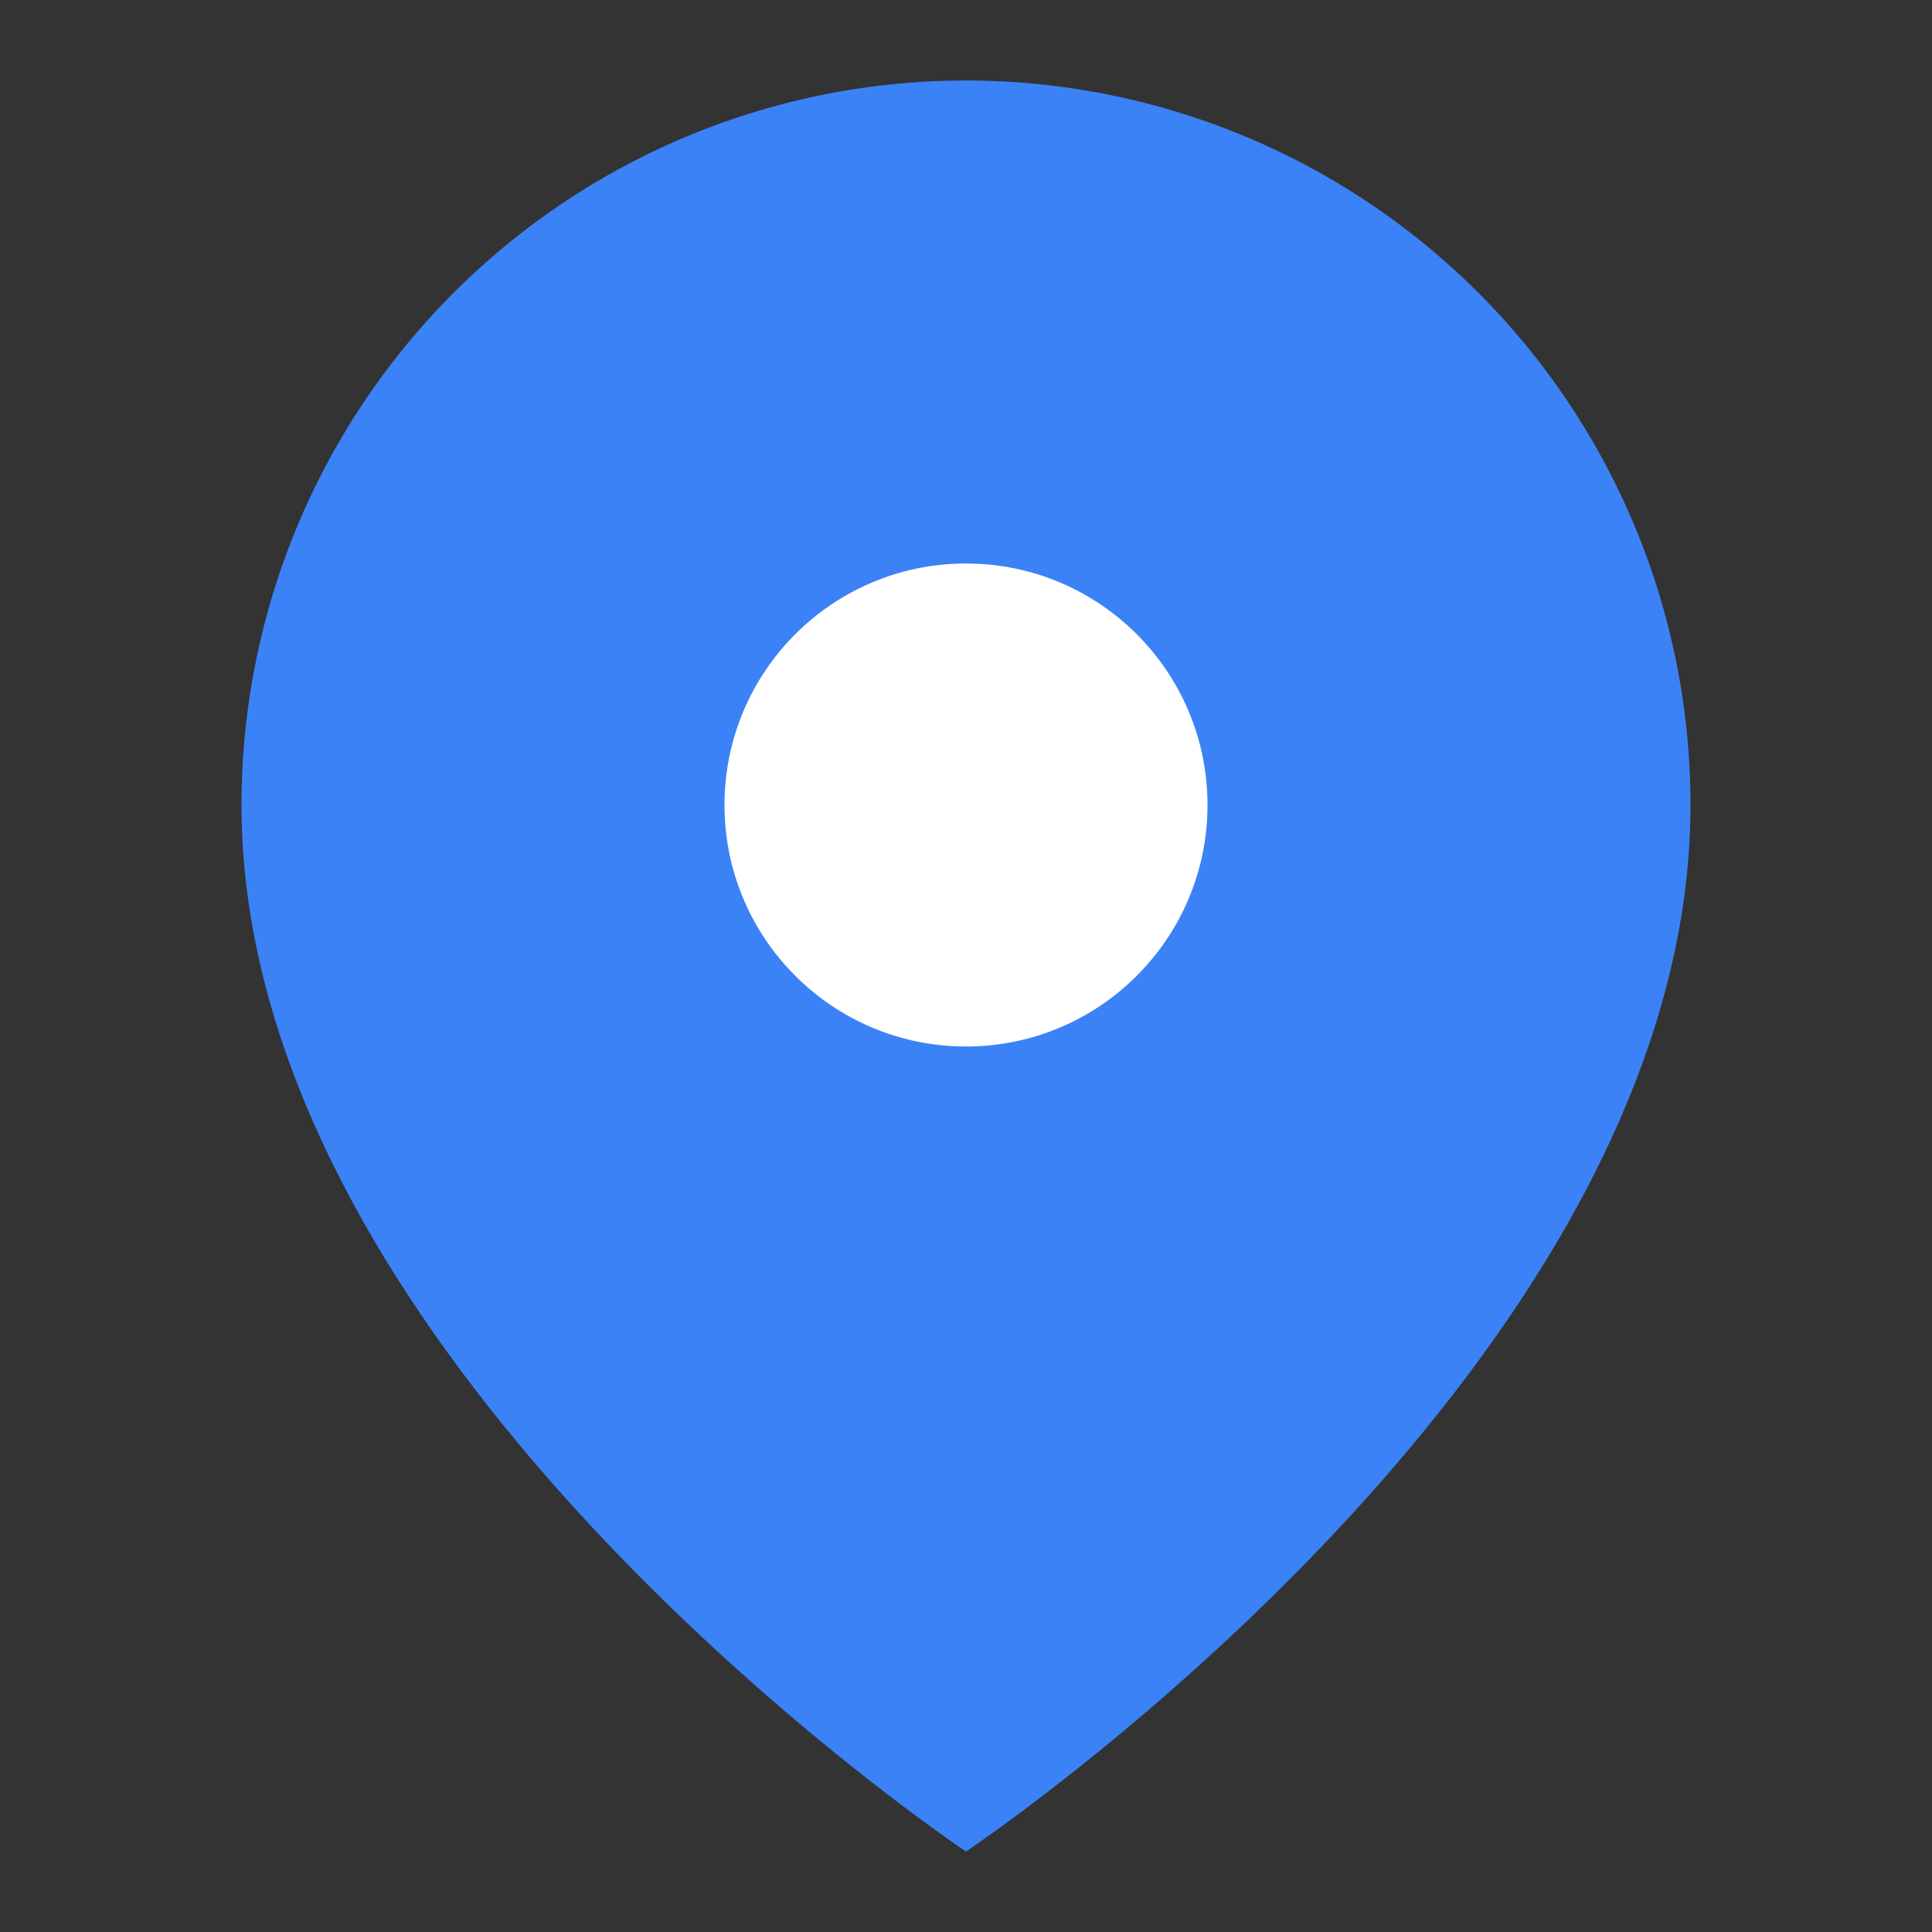
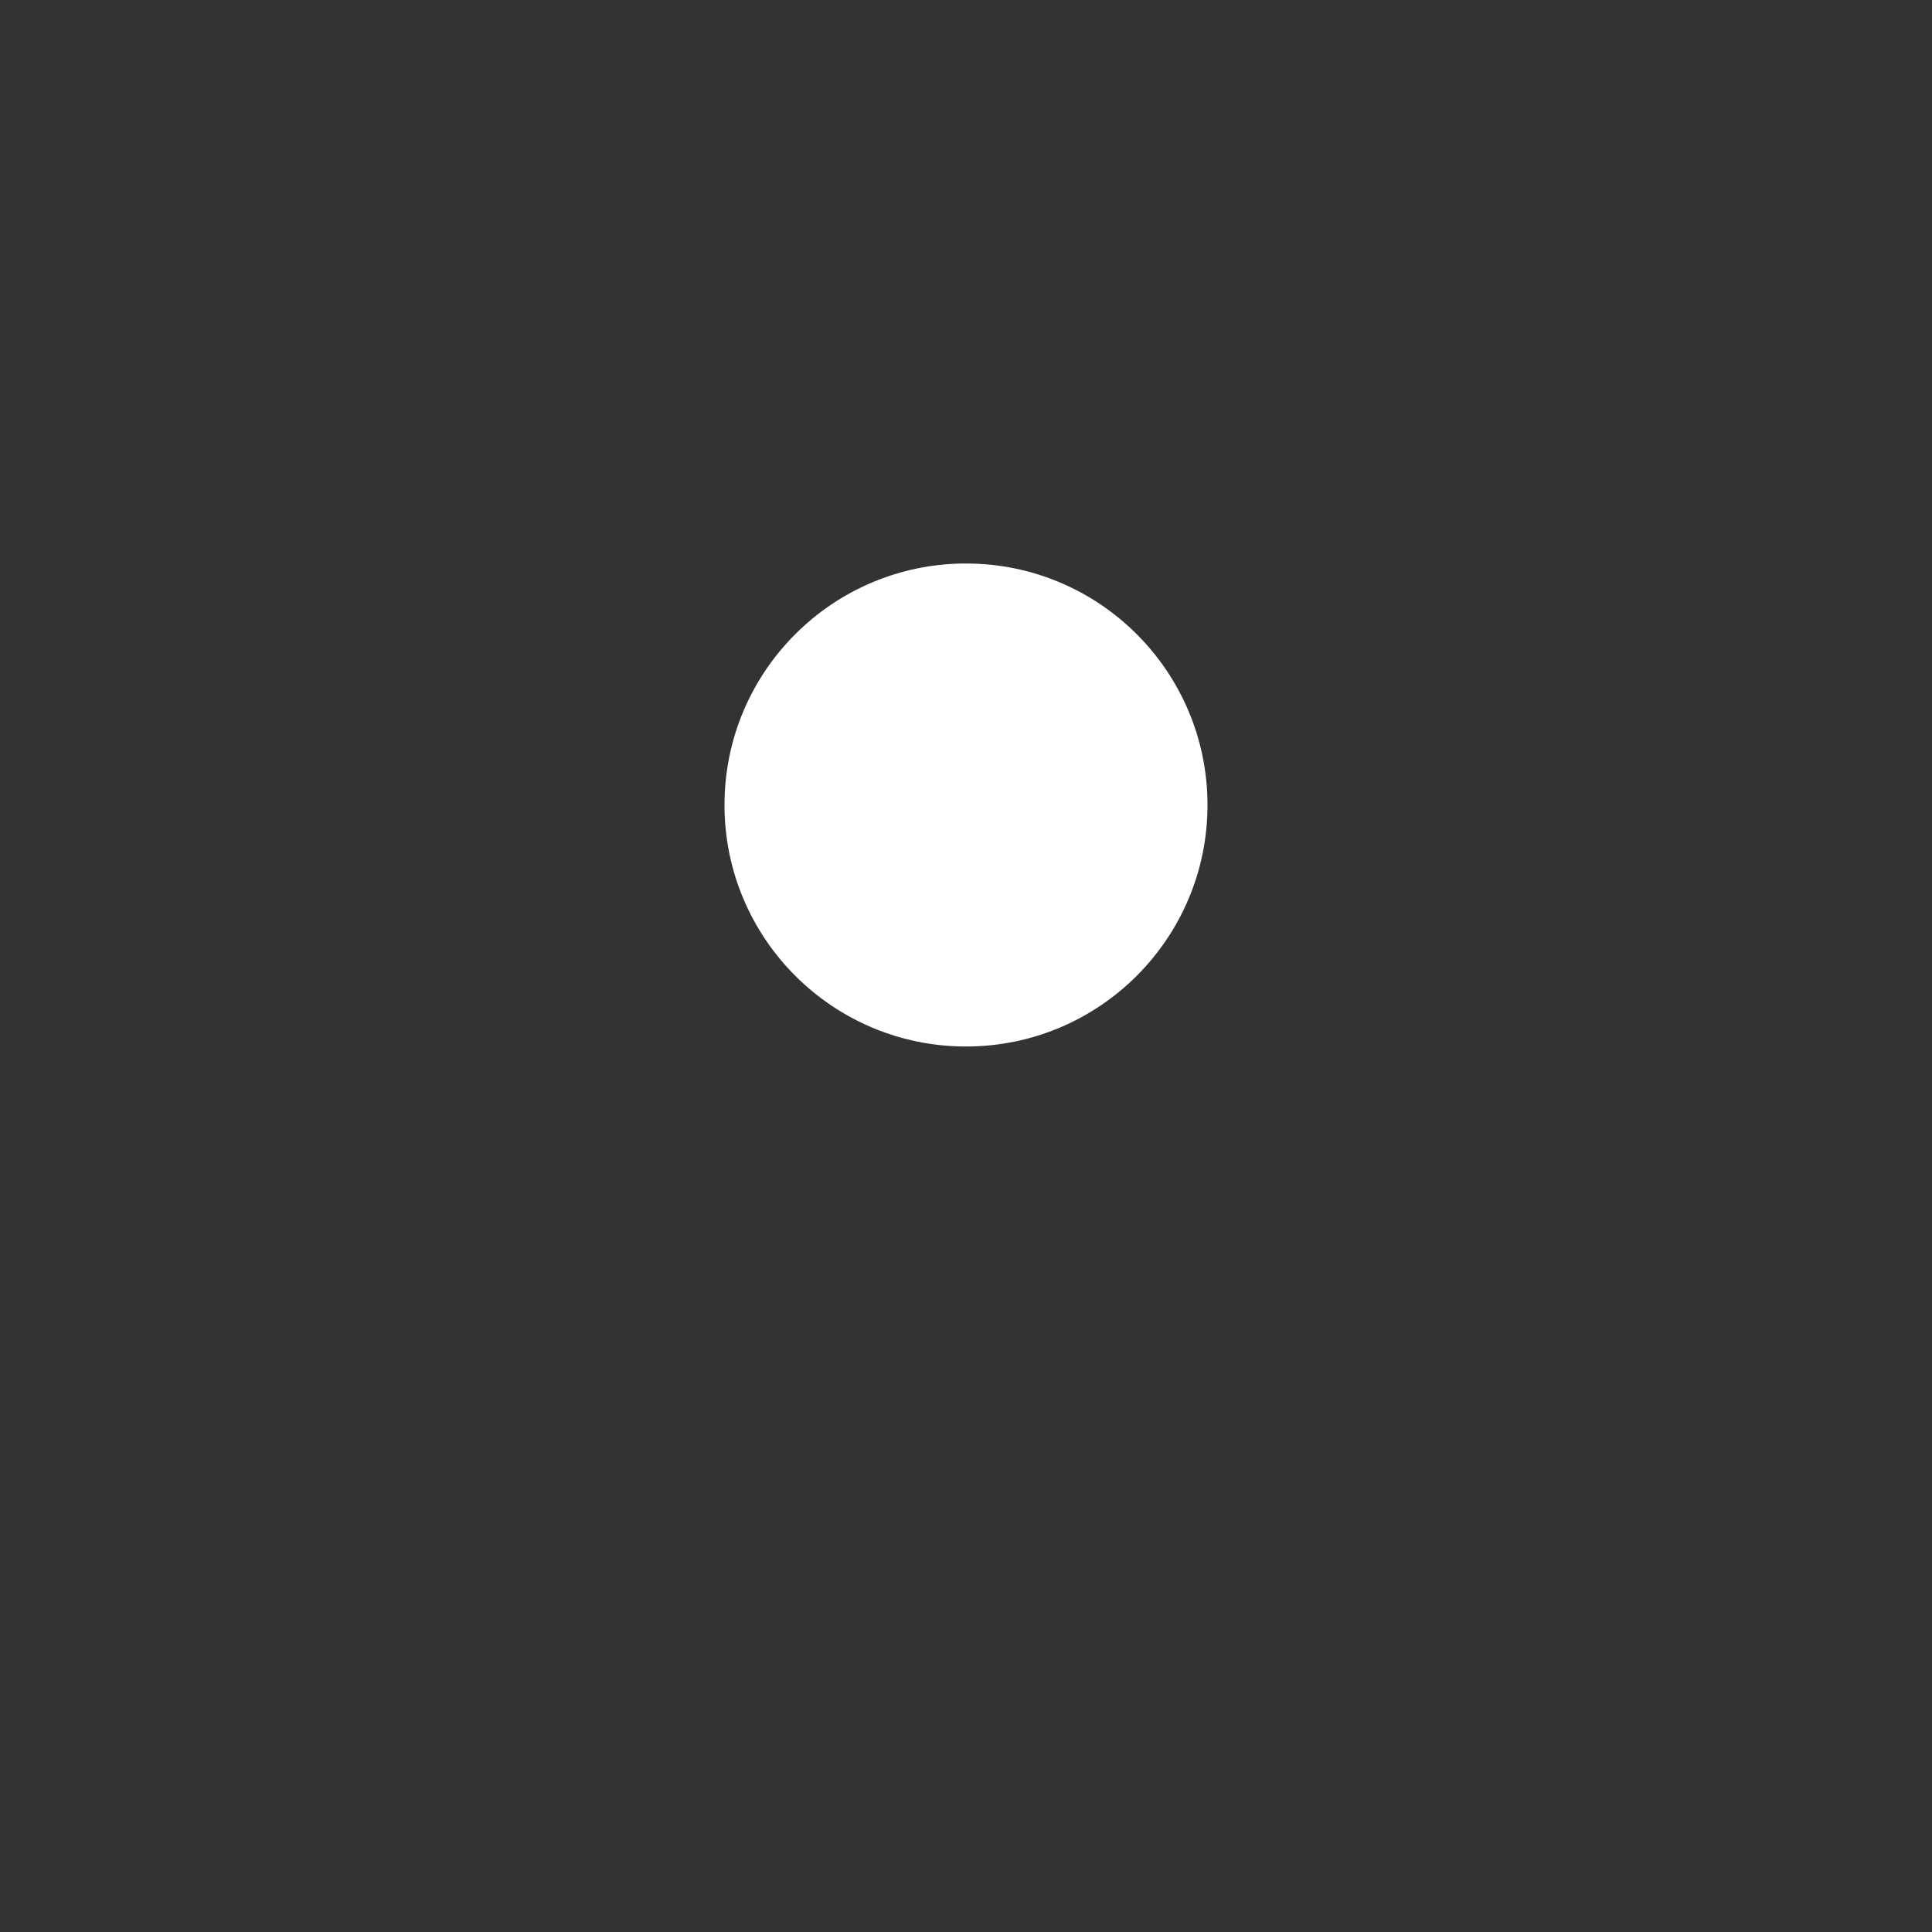
<svg xmlns="http://www.w3.org/2000/svg" viewBox="0 0 24 24" fill="none">
  <rect x="0" y="0" width="24" height="24" fill="#333333" stroke="none" />
-   <path d="M21 10c0 7-9 13-9 13s-9-6-9-13a9 9 0 0 1 18 0z" fill="#3B82F6" />
  <circle cx="12" cy="10" r="3" fill="#FFFFFF" />
</svg>